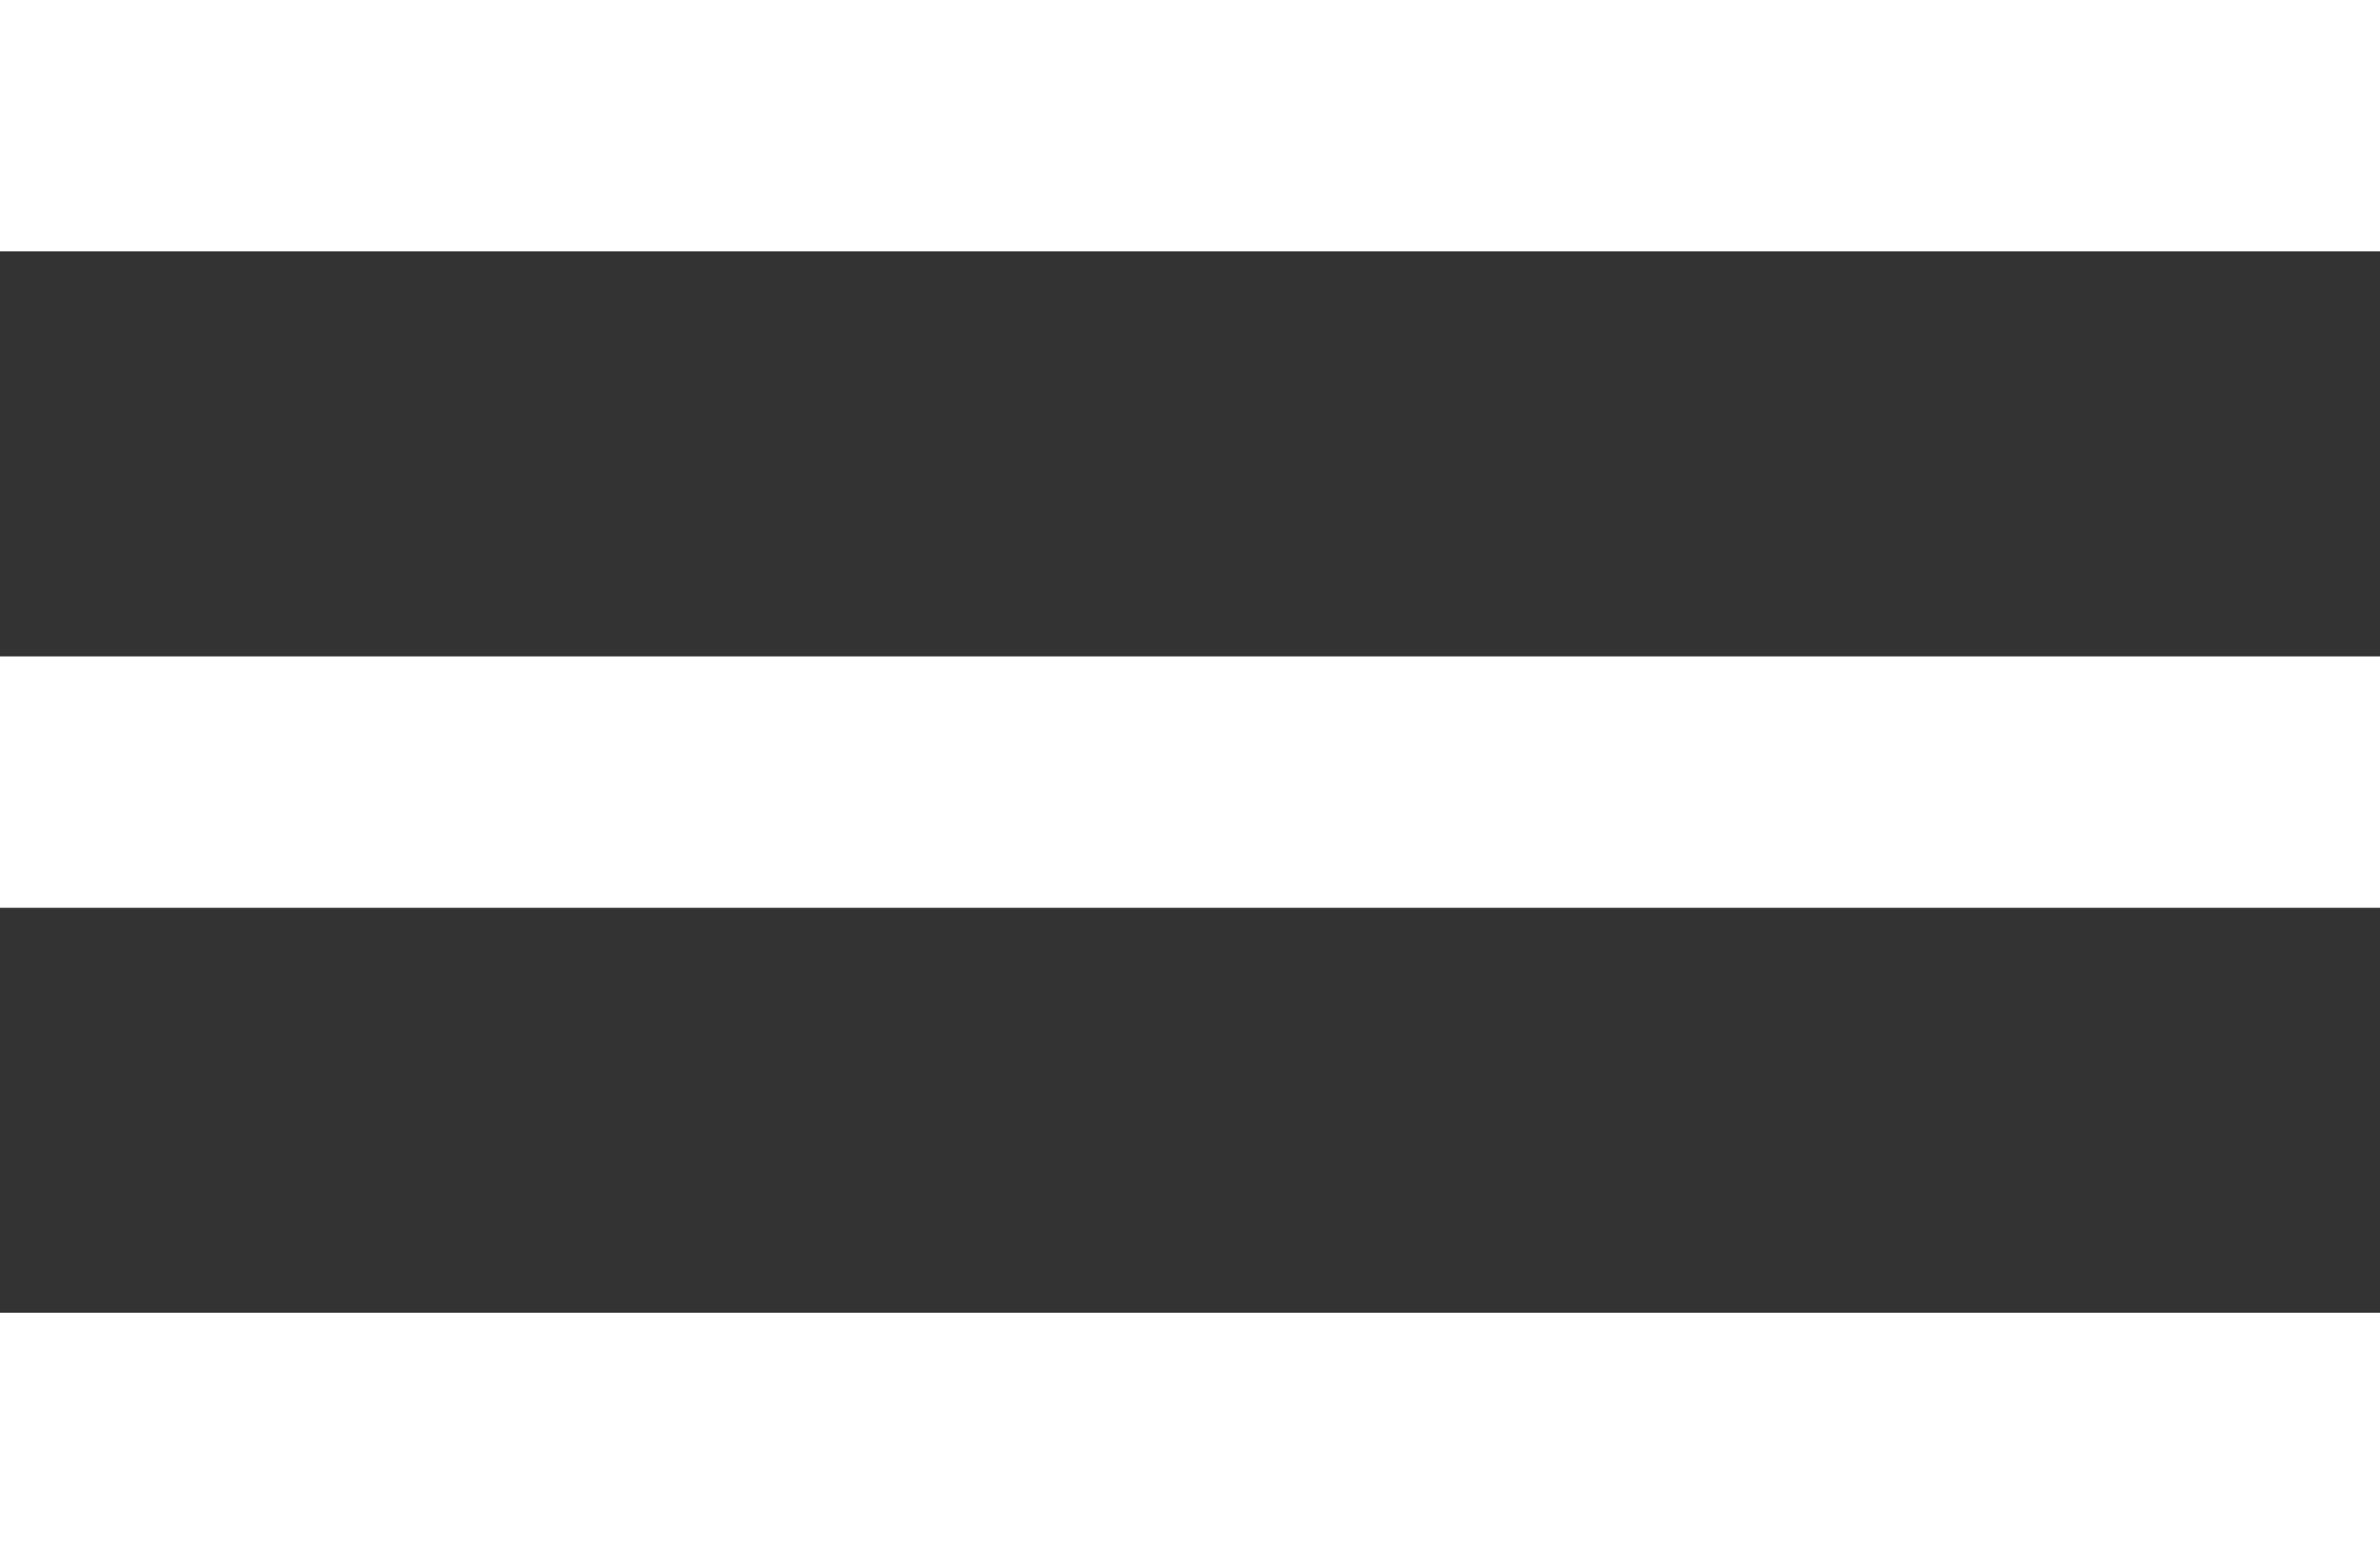
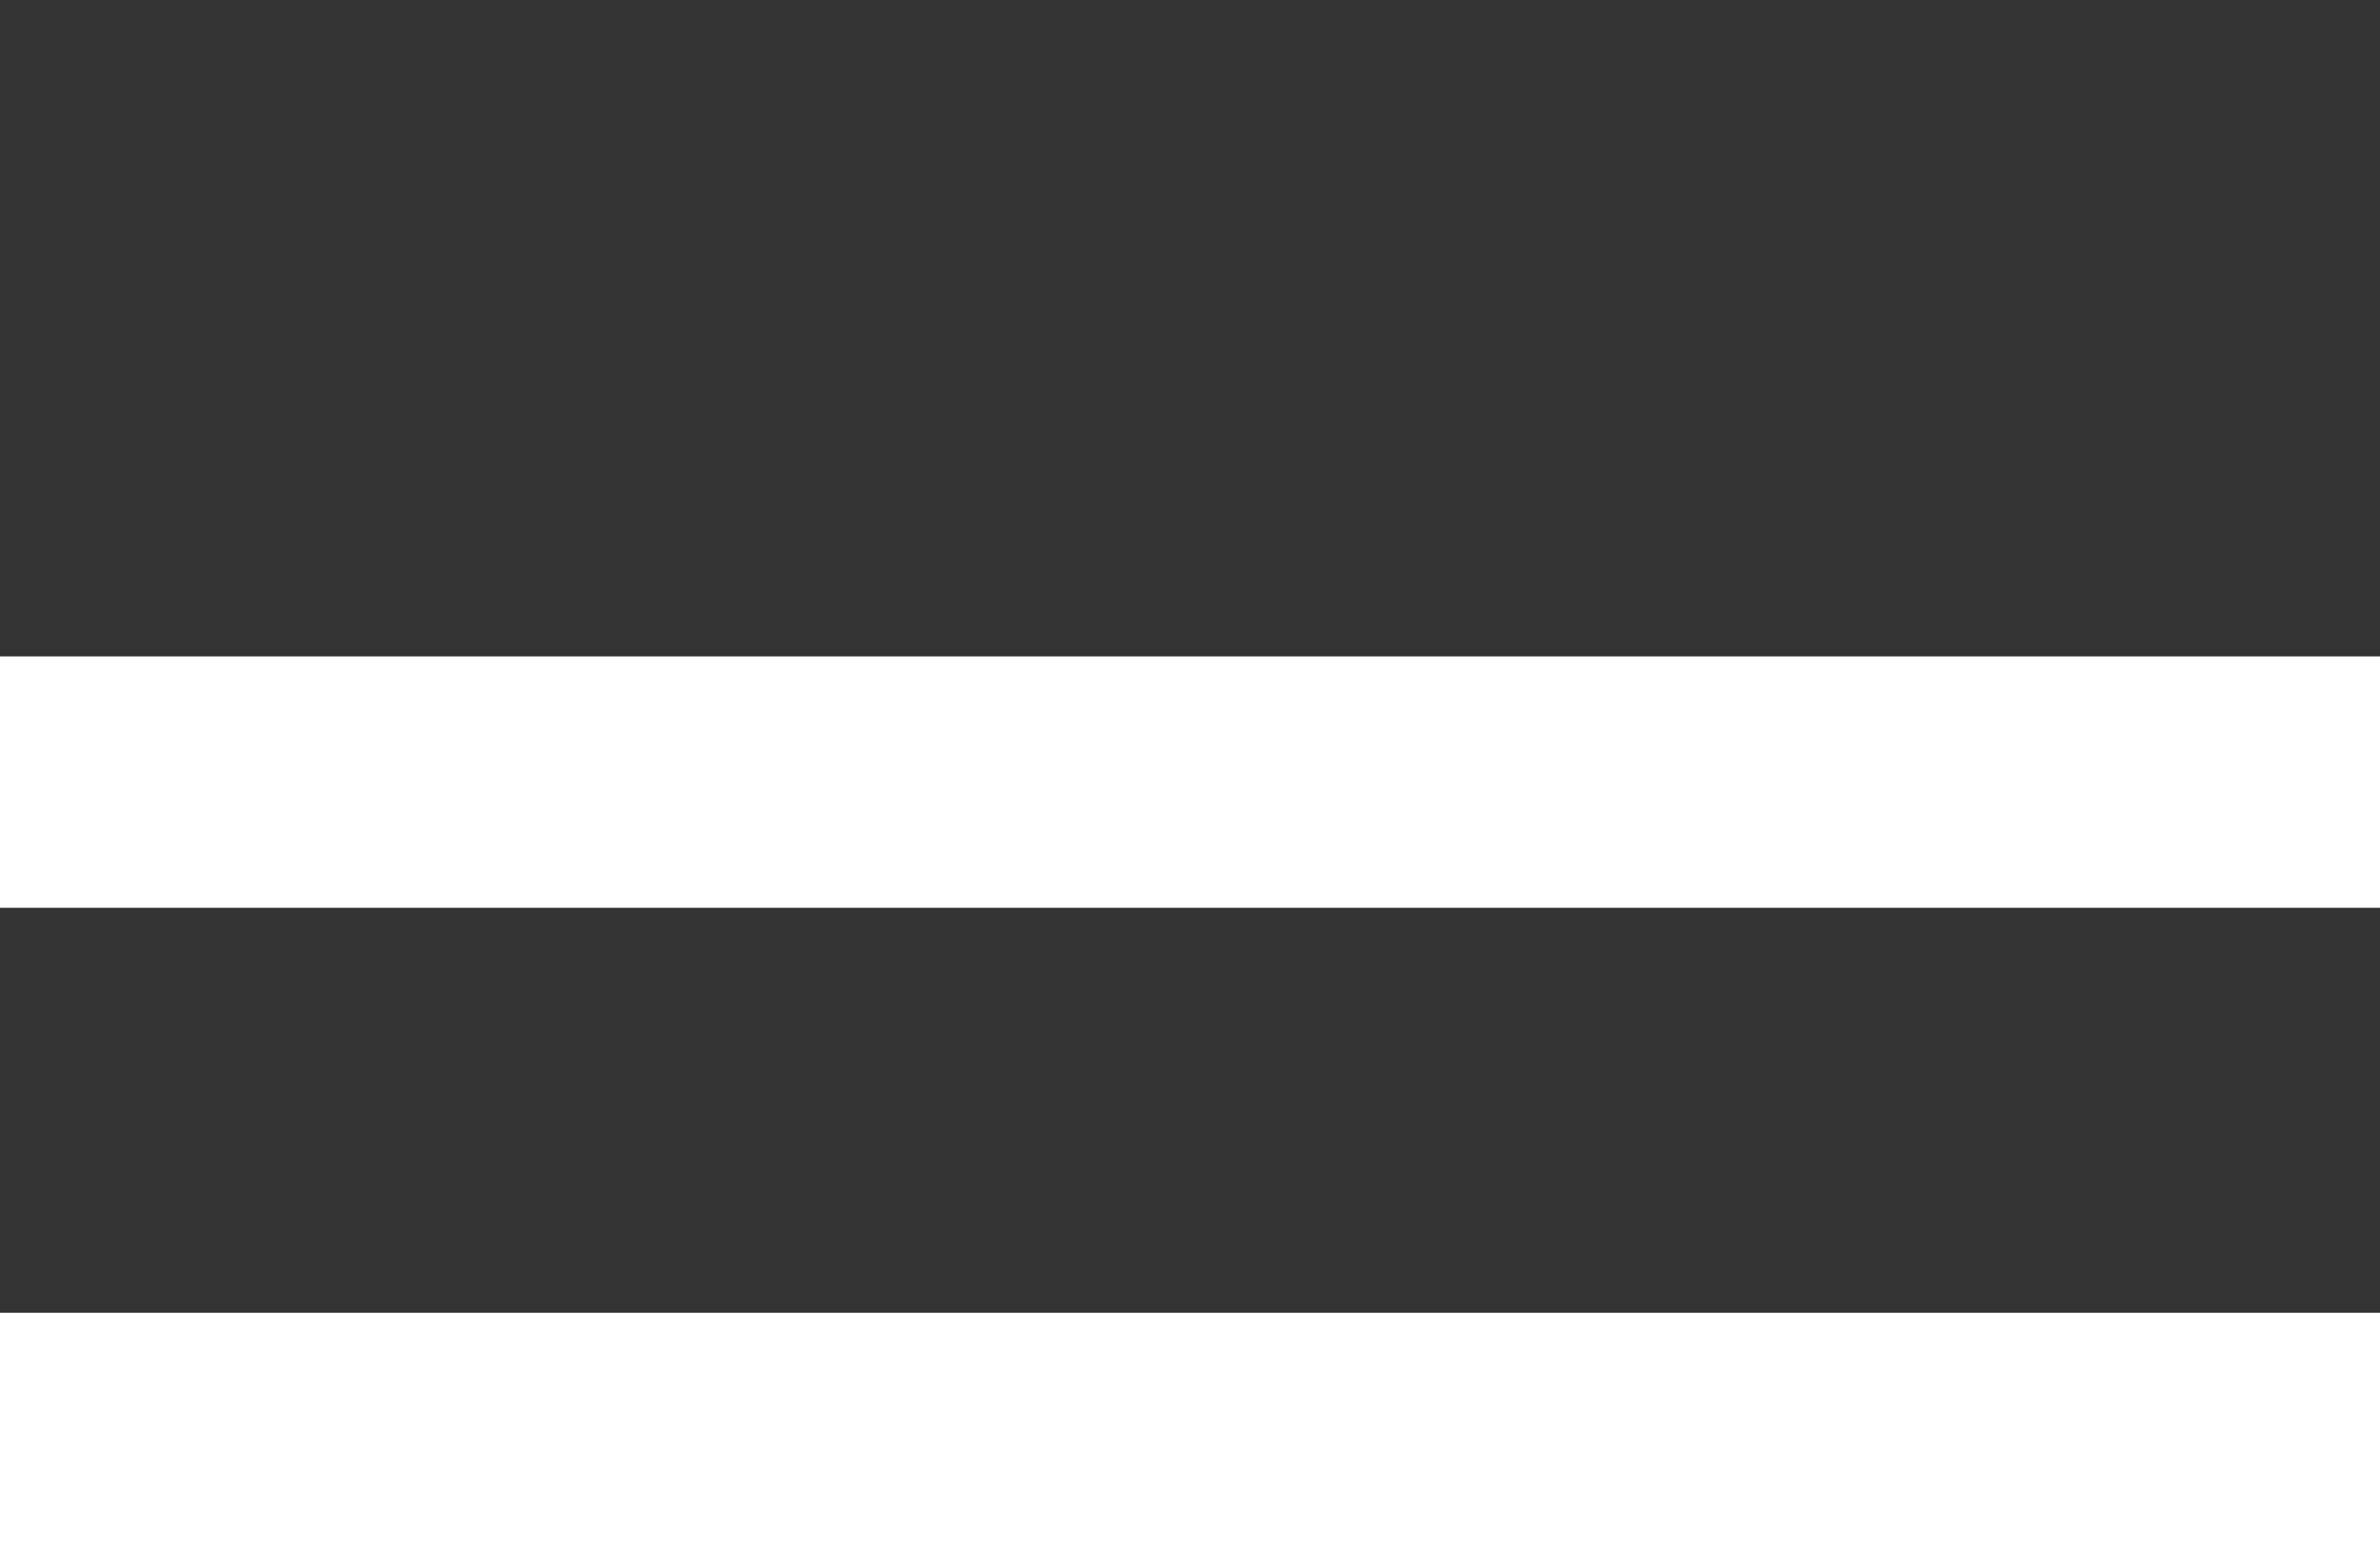
<svg xmlns="http://www.w3.org/2000/svg" width="28.399" height="18.666" viewBox="0 0 28.399 18.666">
  <rect x="0" y="0" width="28.399" height="18.666" fill="#333333" stroke="none" />
  <g id="menu_icon_white" transform="translate(-26 -26)">
-     <path id="Path_445" data-name="Path 445" d="M26,26H54.4v3H26Z" fill="#fff" />
-     <path id="Path_446" data-name="Path 446" d="M26,46H54.4v3H26Z" transform="translate(0 -12.167)" fill="#fff" />
+     <path id="Path_446" data-name="Path 446" d="M26,46H54.4v3H26" transform="translate(0 -12.167)" fill="#fff" />
    <path id="Path_447" data-name="Path 447" d="M26,66H54.4v3H26Z" transform="translate(0 -24.334)" fill="#fff" />
  </g>
</svg>